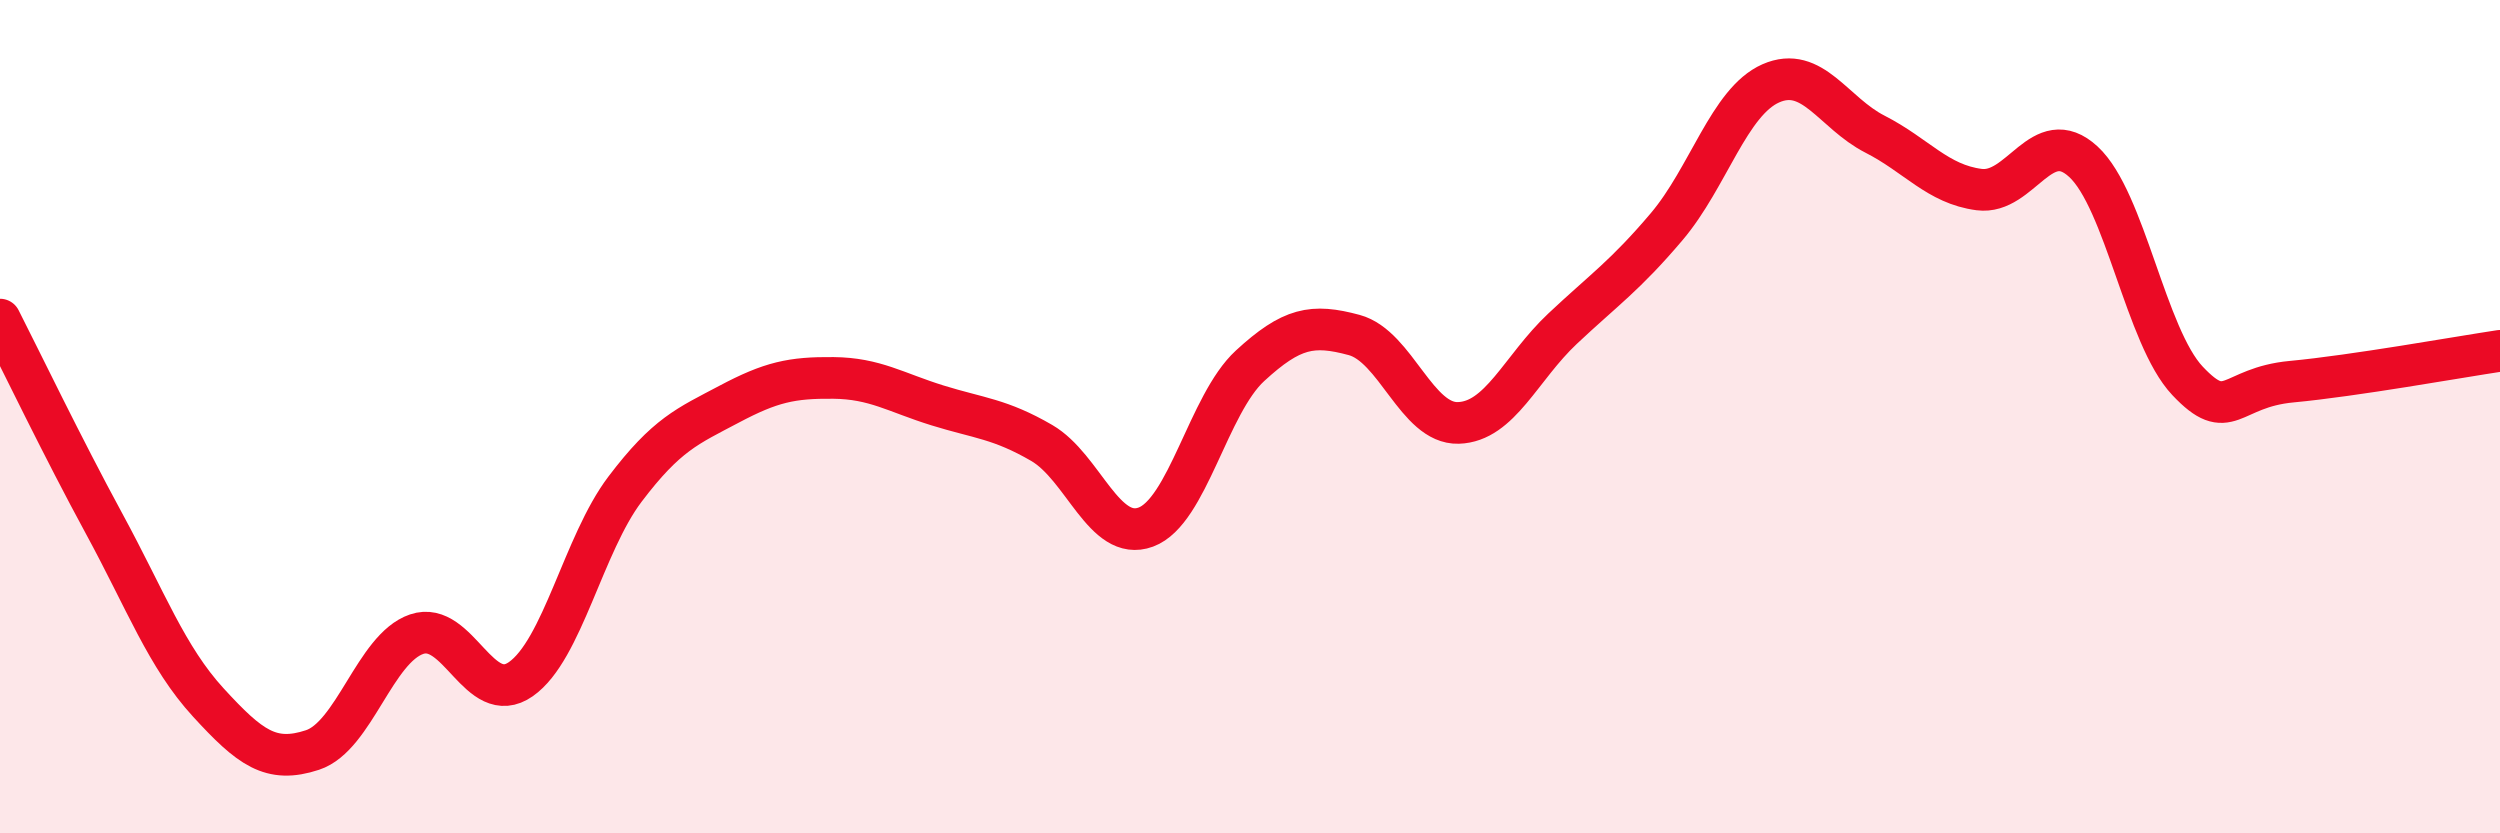
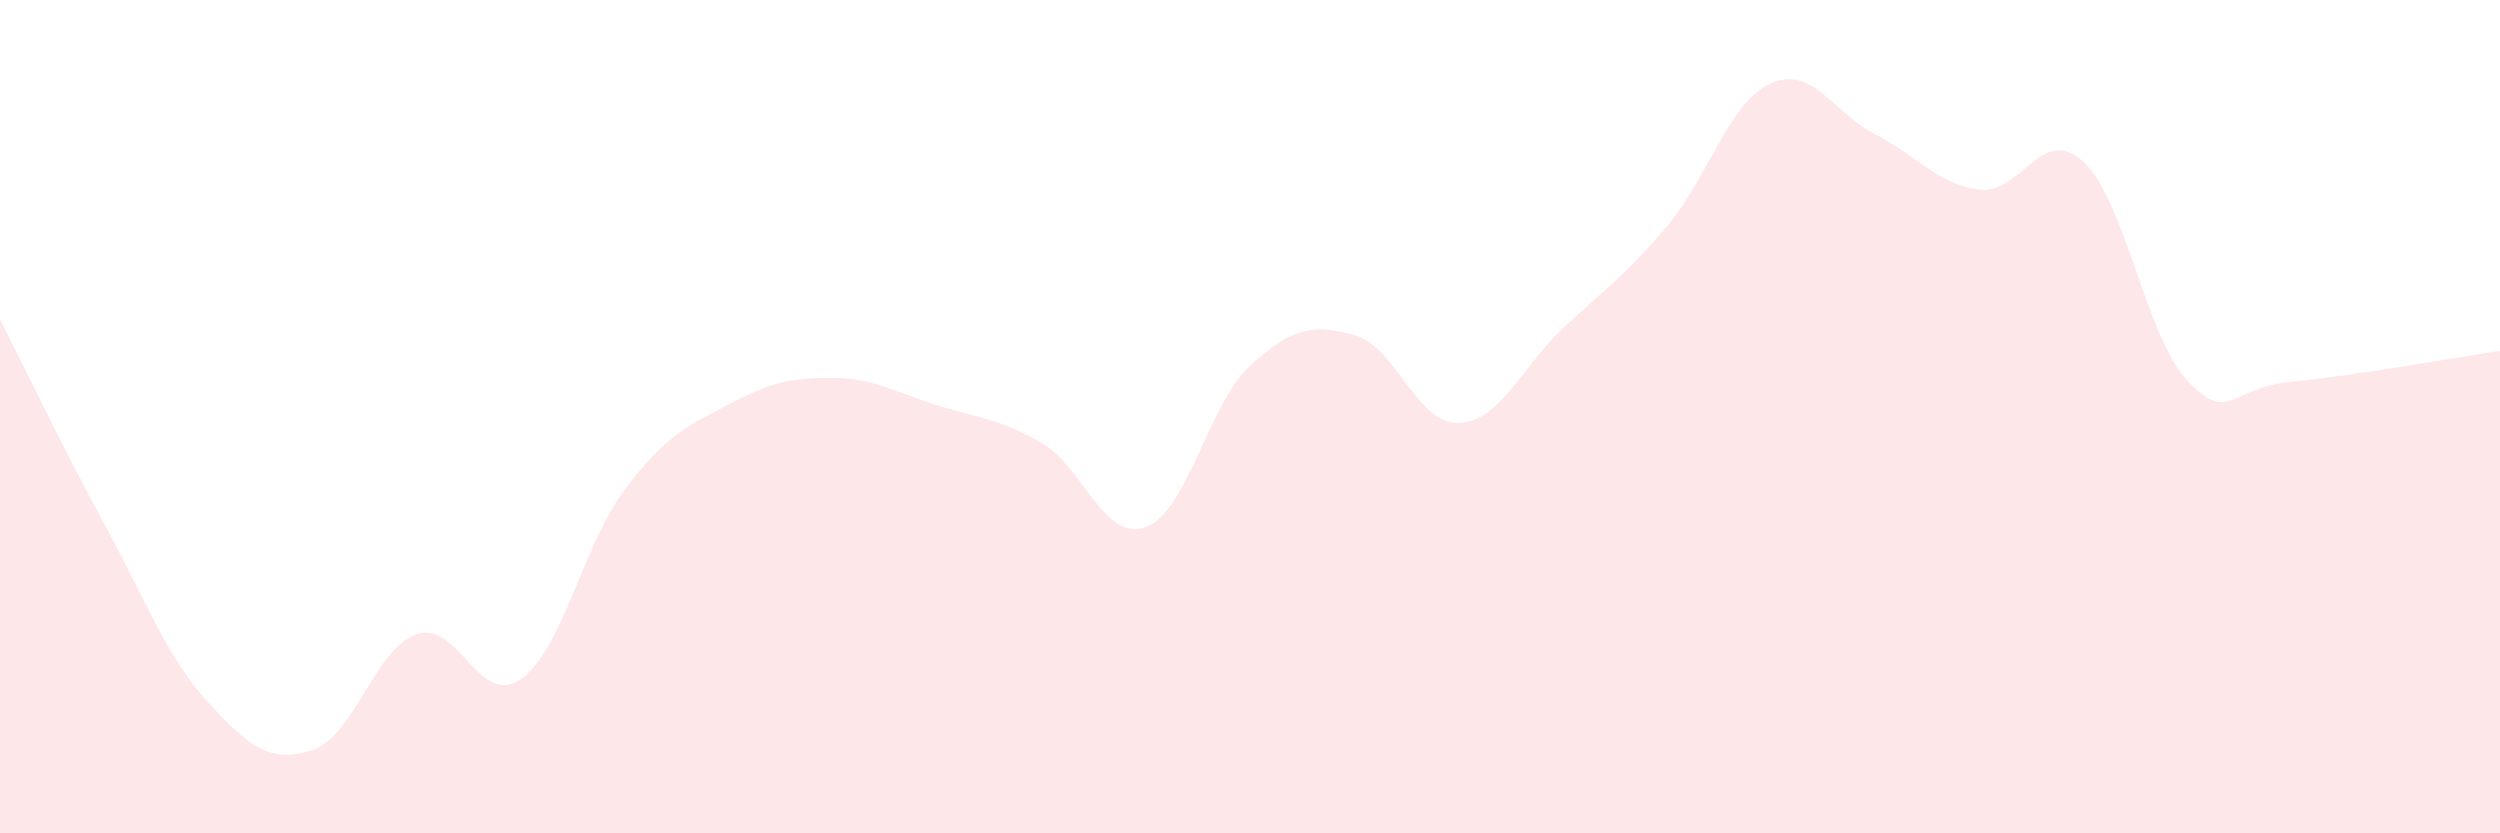
<svg xmlns="http://www.w3.org/2000/svg" width="60" height="20" viewBox="0 0 60 20">
  <path d="M 0,7.67 C 0.5,8.65 1.5,10.73 2.5,12.57 C 3.5,14.41 4,15.77 5,16.86 C 6,17.95 6.5,18.33 7.5,18 C 8.5,17.67 9,15.56 10,15.22 C 11,14.88 11.5,17 12.5,16.3 C 13.5,15.6 14,13.06 15,11.74 C 16,10.42 16.5,10.23 17.5,9.7 C 18.5,9.17 19,9.06 20,9.07 C 21,9.08 21.5,9.42 22.5,9.73 C 23.5,10.04 24,10.05 25,10.63 C 26,11.21 26.5,13.02 27.5,12.65 C 28.5,12.28 29,9.7 30,8.78 C 31,7.86 31.5,7.77 32.5,8.04 C 33.5,8.31 34,10.18 35,10.15 C 36,10.12 36.5,8.83 37.5,7.89 C 38.5,6.95 39,6.62 40,5.44 C 41,4.26 41.5,2.44 42.5,2 C 43.5,1.56 44,2.71 45,3.22 C 46,3.73 46.5,4.42 47.5,4.55 C 48.5,4.68 49,2.96 50,3.88 C 51,4.8 51.5,8.08 52.5,9.14 C 53.5,10.2 53.5,9.3 55,9.16 C 56.5,9.02 59,8.57 60,8.42L60 20L0 20Z" fill="#EB0A25" opacity="0.1" stroke-linecap="round" stroke-linejoin="round" />
-   <path d="M 0,7.67 C 0.5,8.65 1.5,10.73 2.5,12.57 C 3.5,14.41 4,15.77 5,16.86 C 6,17.95 6.5,18.33 7.5,18 C 8.5,17.67 9,15.56 10,15.22 C 11,14.88 11.5,17 12.5,16.3 C 13.5,15.6 14,13.06 15,11.74 C 16,10.42 16.5,10.23 17.5,9.7 C 18.5,9.17 19,9.06 20,9.07 C 21,9.08 21.5,9.42 22.5,9.73 C 23.5,10.04 24,10.05 25,10.63 C 26,11.21 26.5,13.02 27.5,12.65 C 28.5,12.28 29,9.7 30,8.78 C 31,7.86 31.5,7.77 32.5,8.04 C 33.5,8.31 34,10.18 35,10.15 C 36,10.12 36.5,8.83 37.5,7.89 C 38.5,6.95 39,6.62 40,5.44 C 41,4.26 41.5,2.44 42.5,2 C 43.5,1.56 44,2.71 45,3.22 C 46,3.73 46.5,4.42 47.5,4.55 C 48.5,4.68 49,2.96 50,3.88 C 51,4.8 51.5,8.08 52.5,9.14 C 53.5,10.2 53.5,9.3 55,9.16 C 56.5,9.02 59,8.57 60,8.42" stroke="#EB0A25" stroke-width="1" fill="none" stroke-linecap="round" stroke-linejoin="round" />
</svg>